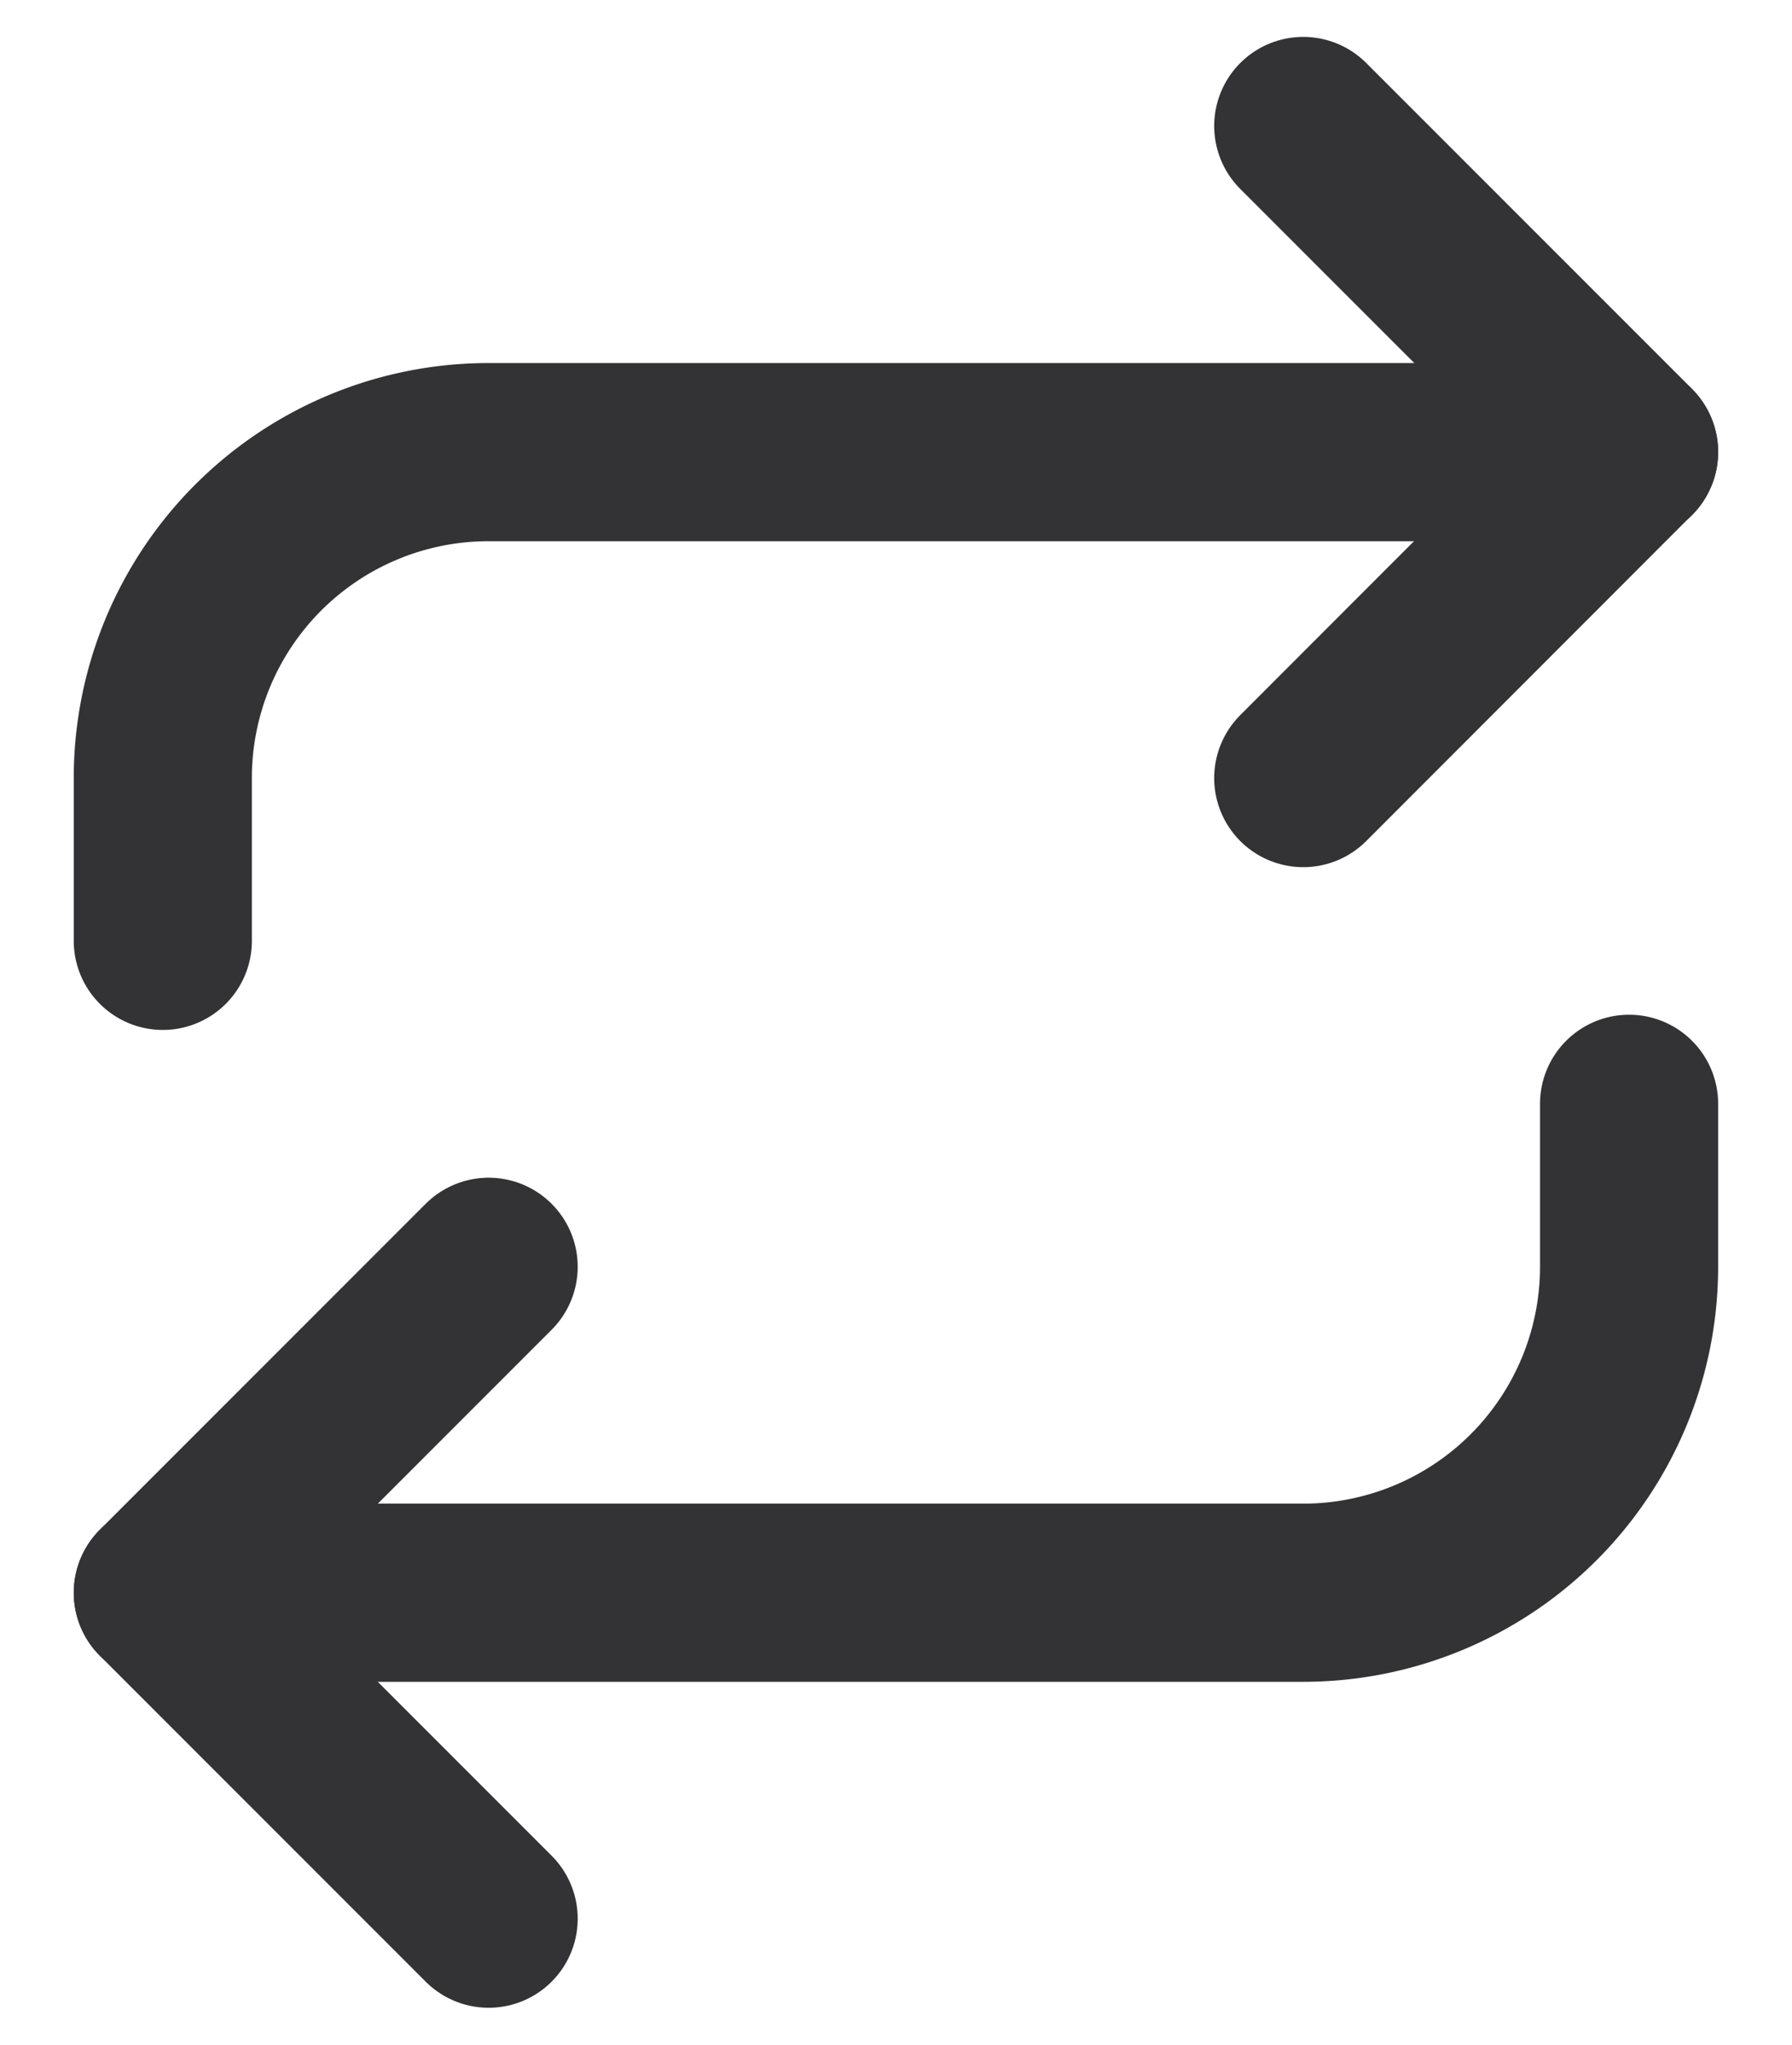
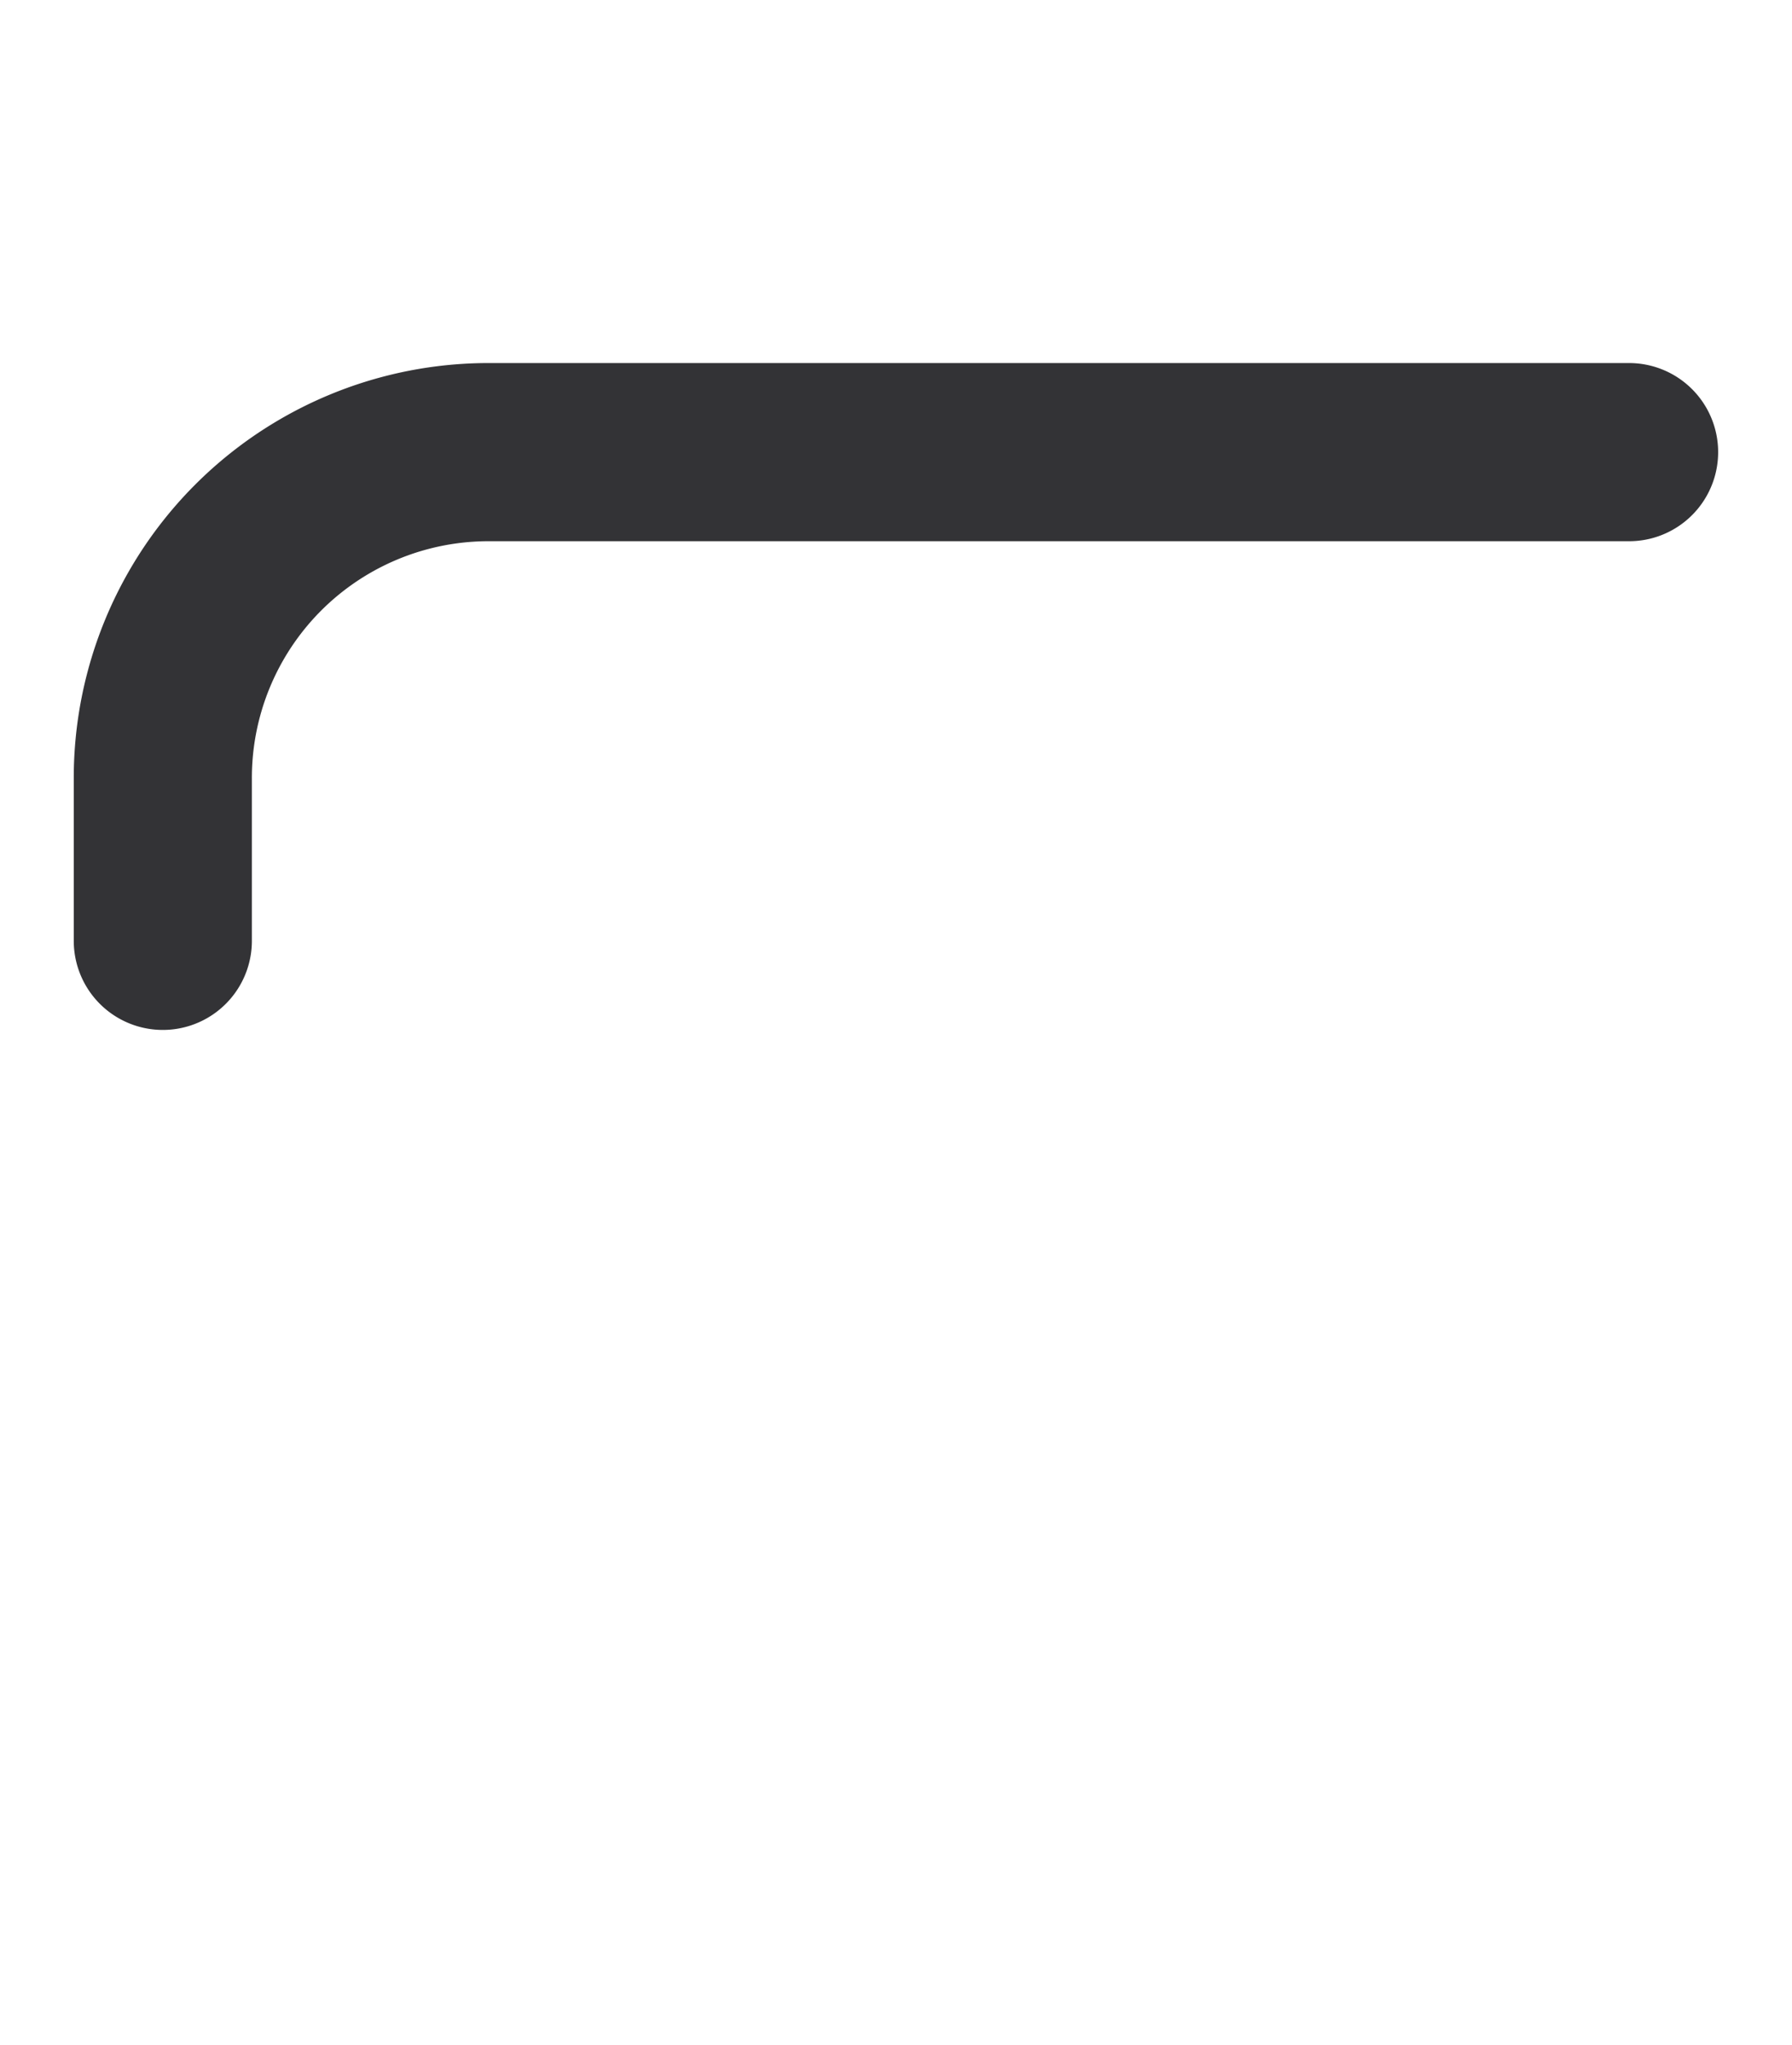
<svg xmlns="http://www.w3.org/2000/svg" width="17.104" height="19.509" viewBox="0 0 17.104 19.509">
  <g id="Icon" transform="translate(0 1.201)">
-     <rect id="Area" width="17.104" height="17.105" transform="translate(0 0)" fill="none" opacity="0" />
    <g id="Icon-2" data-name="Icon" transform="translate(0.002 0.001)">
-       <path id="_4bf5be54-210a-4e95-90d2-9dd1ac092067" data-name="4bf5be54-210a-4e95-90d2-9dd1ac092067" d="M13.218.778l3.11,3.11L13.218,7" transform="translate(-0.781 -0.778)" fill="none" stroke="#333336" stroke-linecap="round" stroke-linejoin="round" stroke-width="1.7" />
      <path id="_12883b4d-3c54-4796-8ab7-877d8cddf251" data-name="12883b4d-3c54-4796-8ab7-877d8cddf251" d="M2.333,8.553V7a3.109,3.109,0,0,1,3.11-3.11H16.328" transform="translate(-0.781 -0.778)" fill="none" stroke="#333336" stroke-linecap="round" stroke-linejoin="round" stroke-width="1.7" />
-       <path id="a1d2fc72-721e-4d9c-8e93-916645879a92" d="M5.443,17.883l-3.11-3.11,3.11-3.11" transform="translate(-0.781 -0.778)" fill="none" stroke="#333336" stroke-linecap="round" stroke-linejoin="round" stroke-width="1.7" />
-       <path id="b4db2a0d-638b-4596-b9b5-13d0ad0cbbf6" d="M16.328,10.108v1.555a3.111,3.111,0,0,1-3.11,3.11H2.333" transform="translate(-0.781 -0.778)" fill="none" stroke="#333336" stroke-linecap="round" stroke-linejoin="round" stroke-width="1.7" />
    </g>
  </g>
</svg>